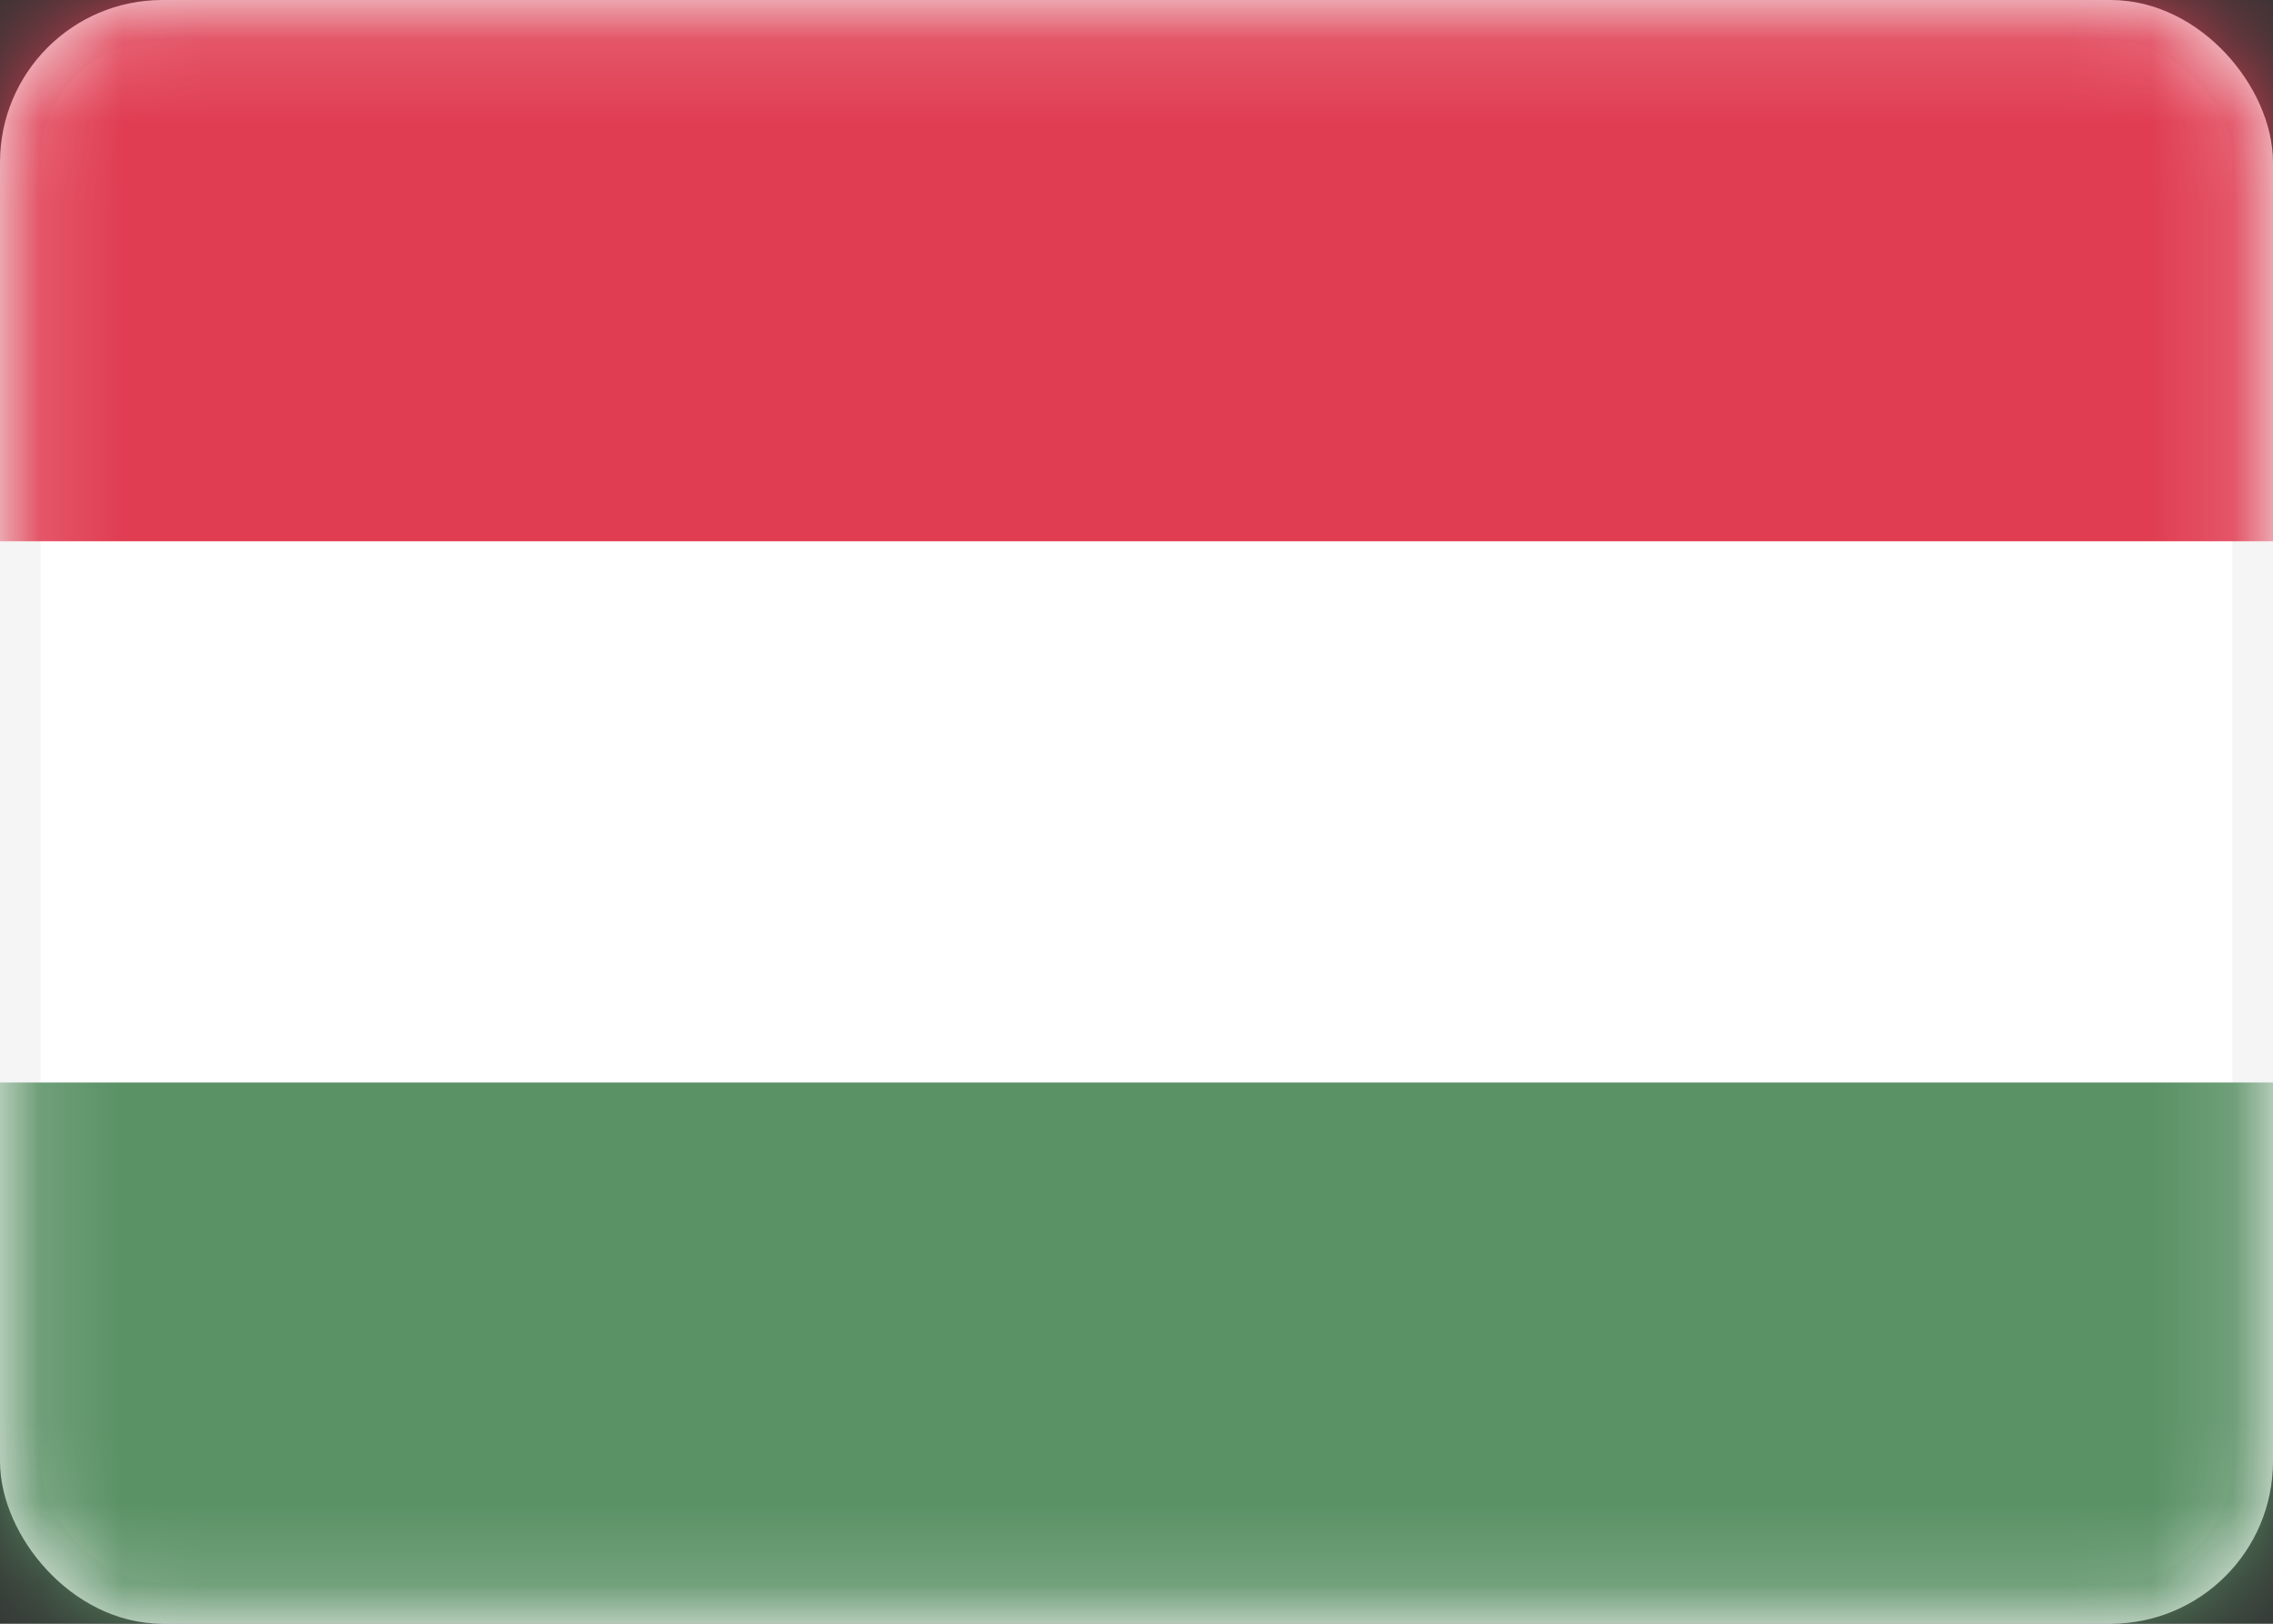
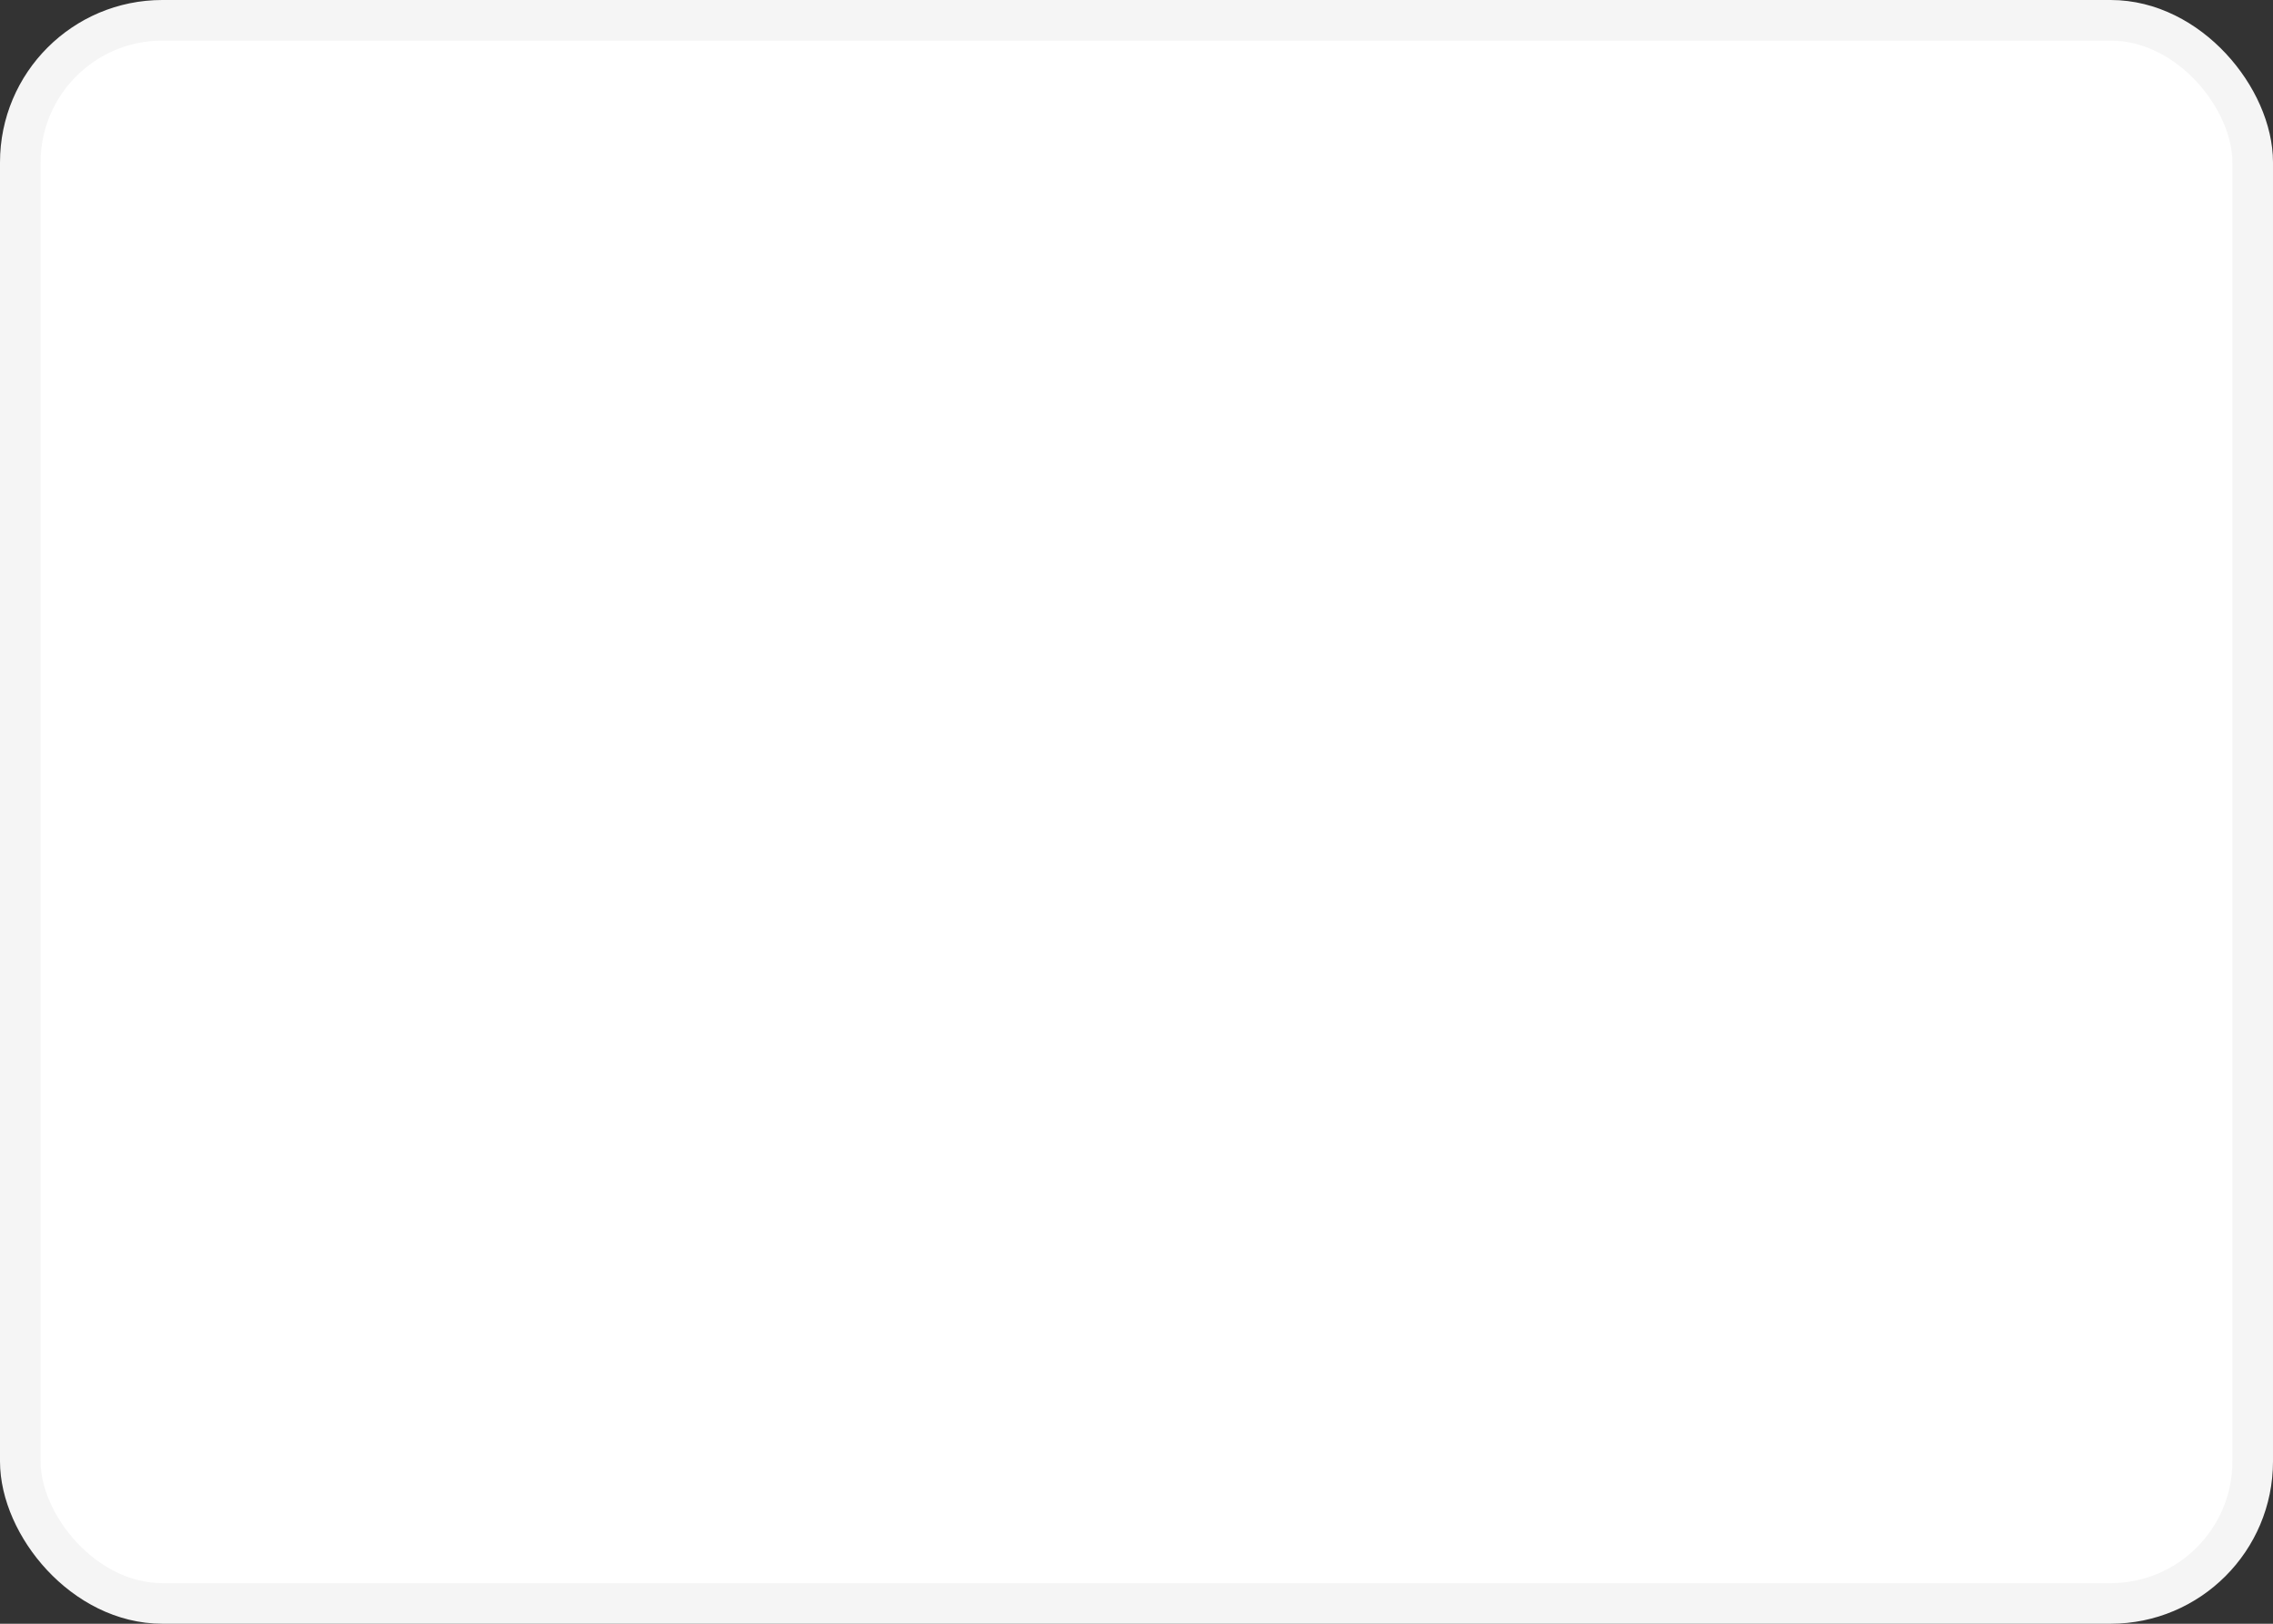
<svg xmlns="http://www.w3.org/2000/svg" width="28" height="20" viewBox="0 0 28 20" fill="none">
  <rect x="0" y="0" width="28" height="20" fill="#333333" stroke="none" />
  <rect x="0.25" y="0.25" width="27.5" height="19.5" rx="1.75" fill="white" stroke="#F5F5F5" stroke-width="0.5" />
  <mask id="mask0_280_2121" style="mask-type:luminance" maskUnits="userSpaceOnUse" x="0" y="0" width="28" height="20">
-     <rect x="0.25" y="0.25" width="27.5" height="19.5" rx="1.75" fill="white" stroke="white" stroke-width="0.5" />
-   </mask>
+     </mask>
  <g mask="url(#mask0_280_2121)">
-     <path fill-rule="evenodd" clip-rule="evenodd" d="M0 6.667H28V0H0V6.667Z" fill="#E03D52" />
-     <path fill-rule="evenodd" clip-rule="evenodd" d="M0 20H28V13.333H0V20Z" fill="#5A9165" />
-   </g>
+     </g>
</svg>